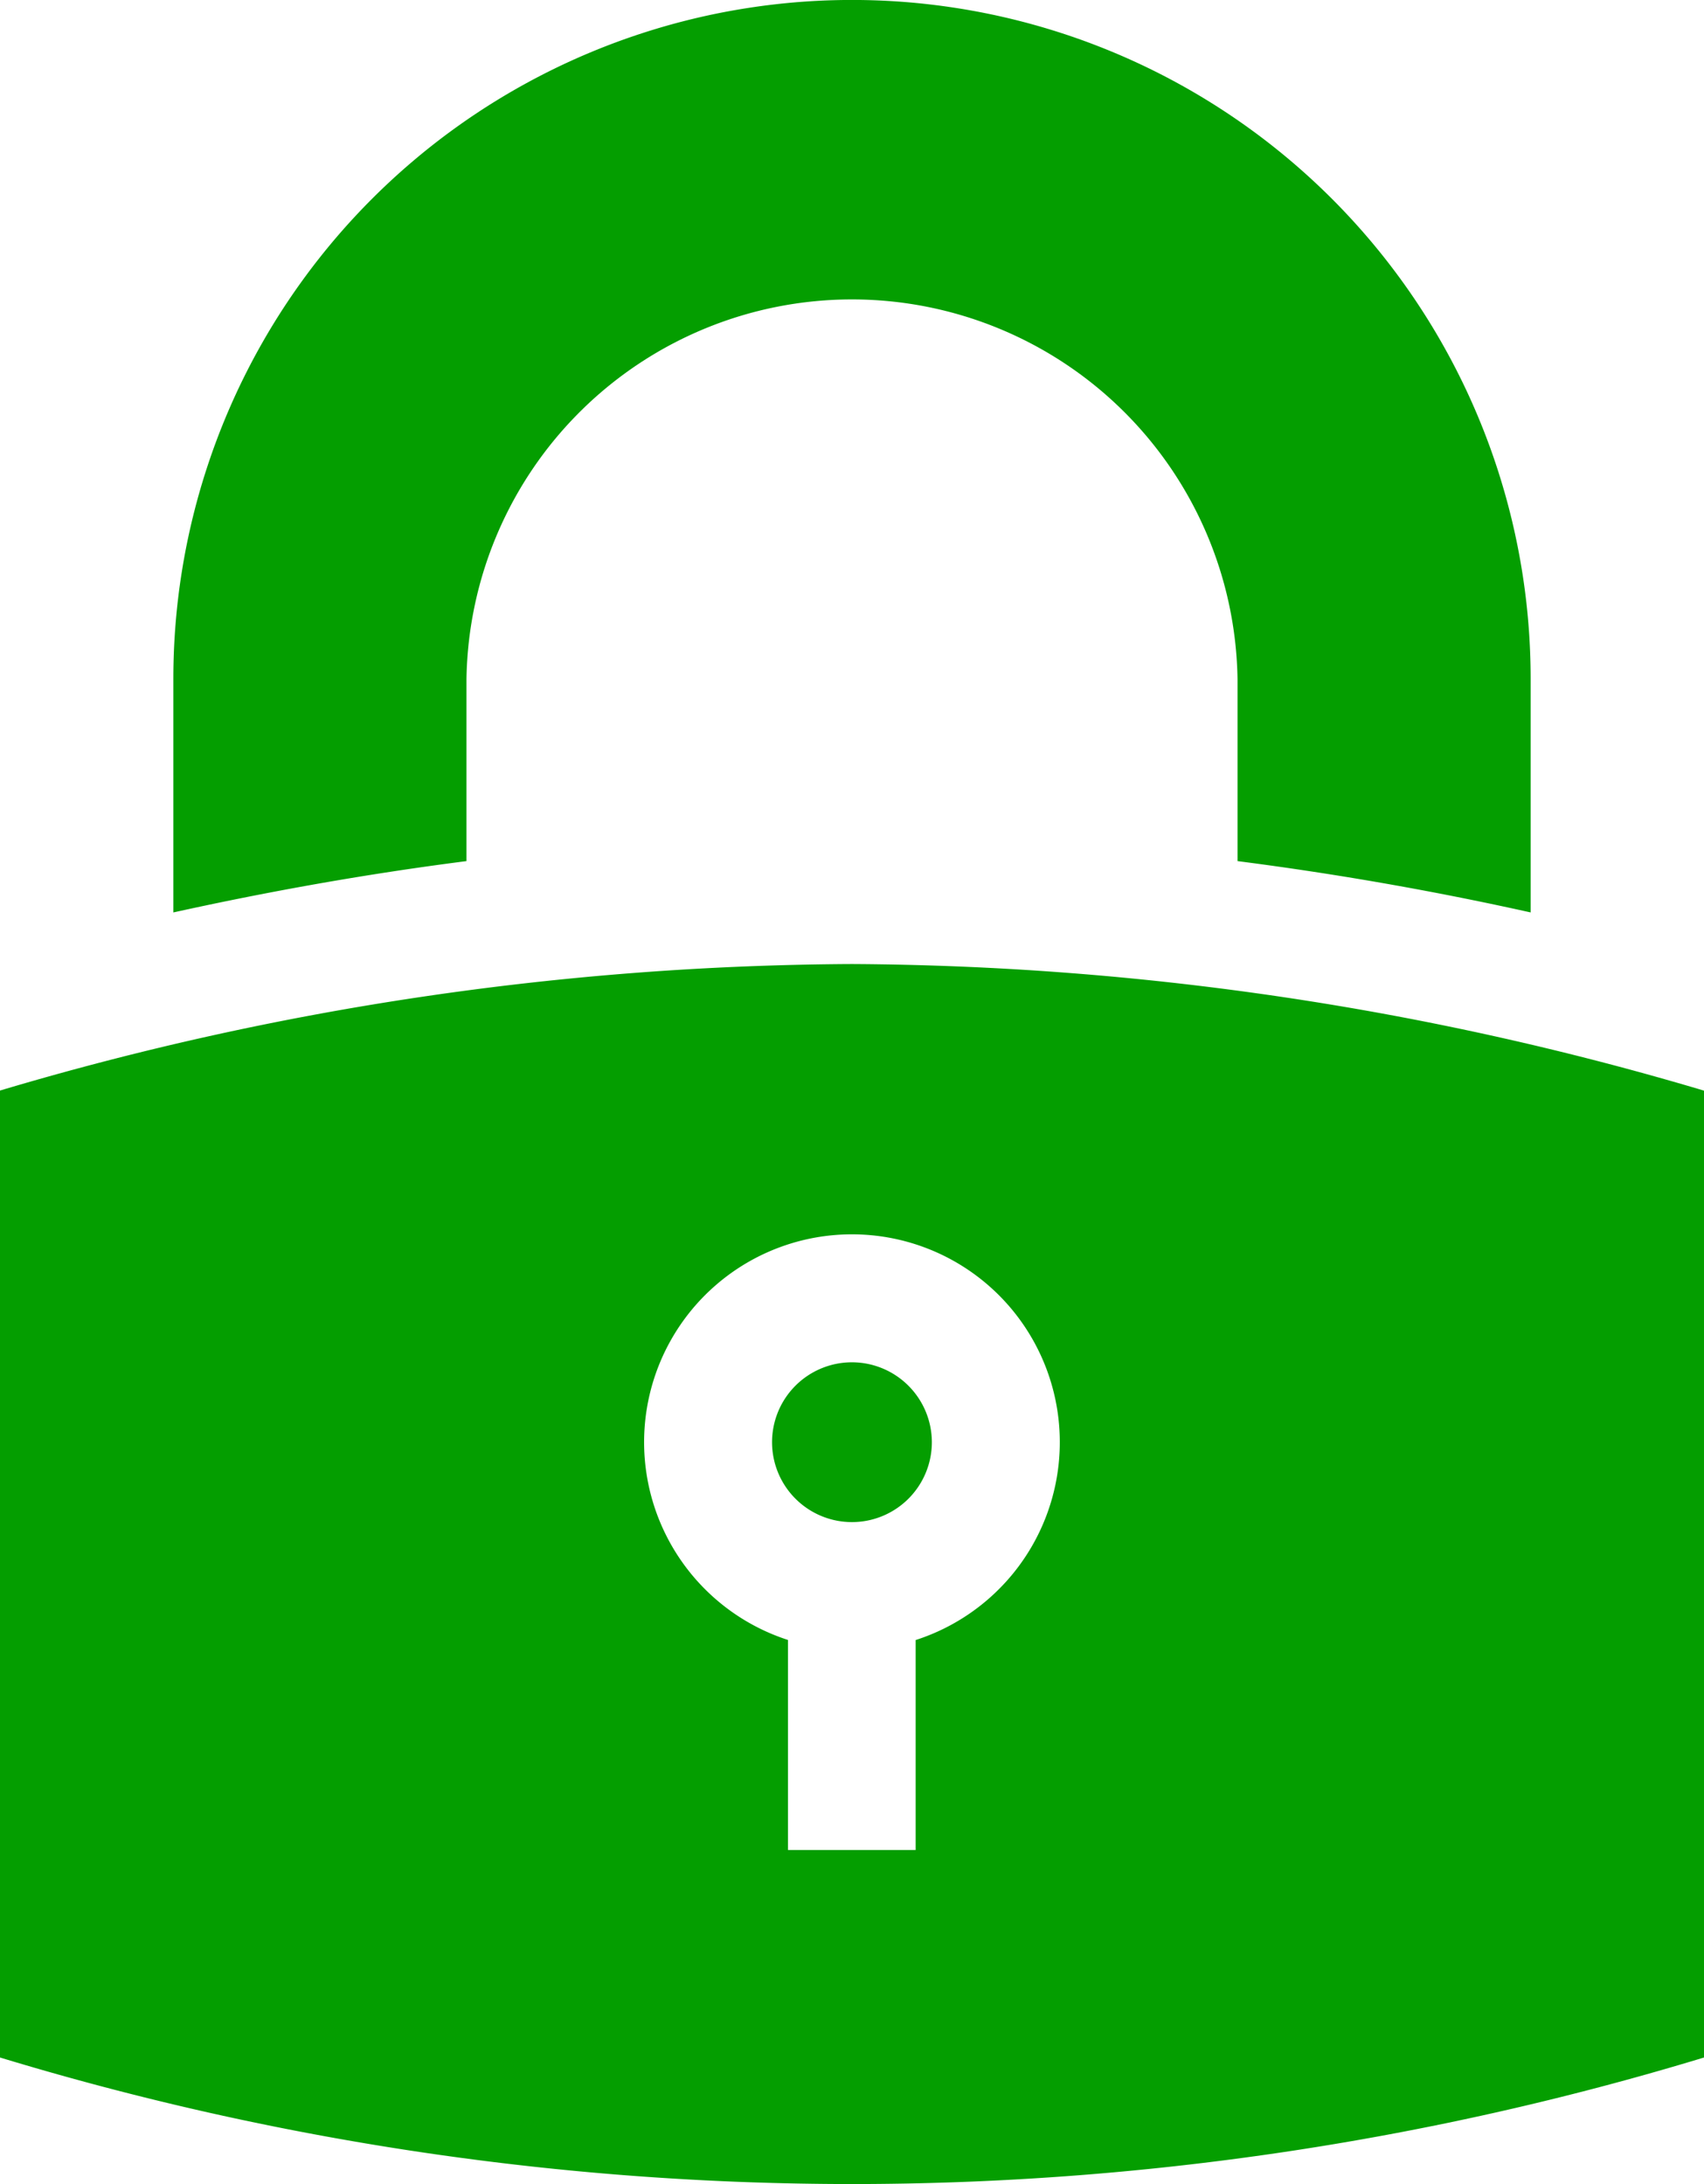
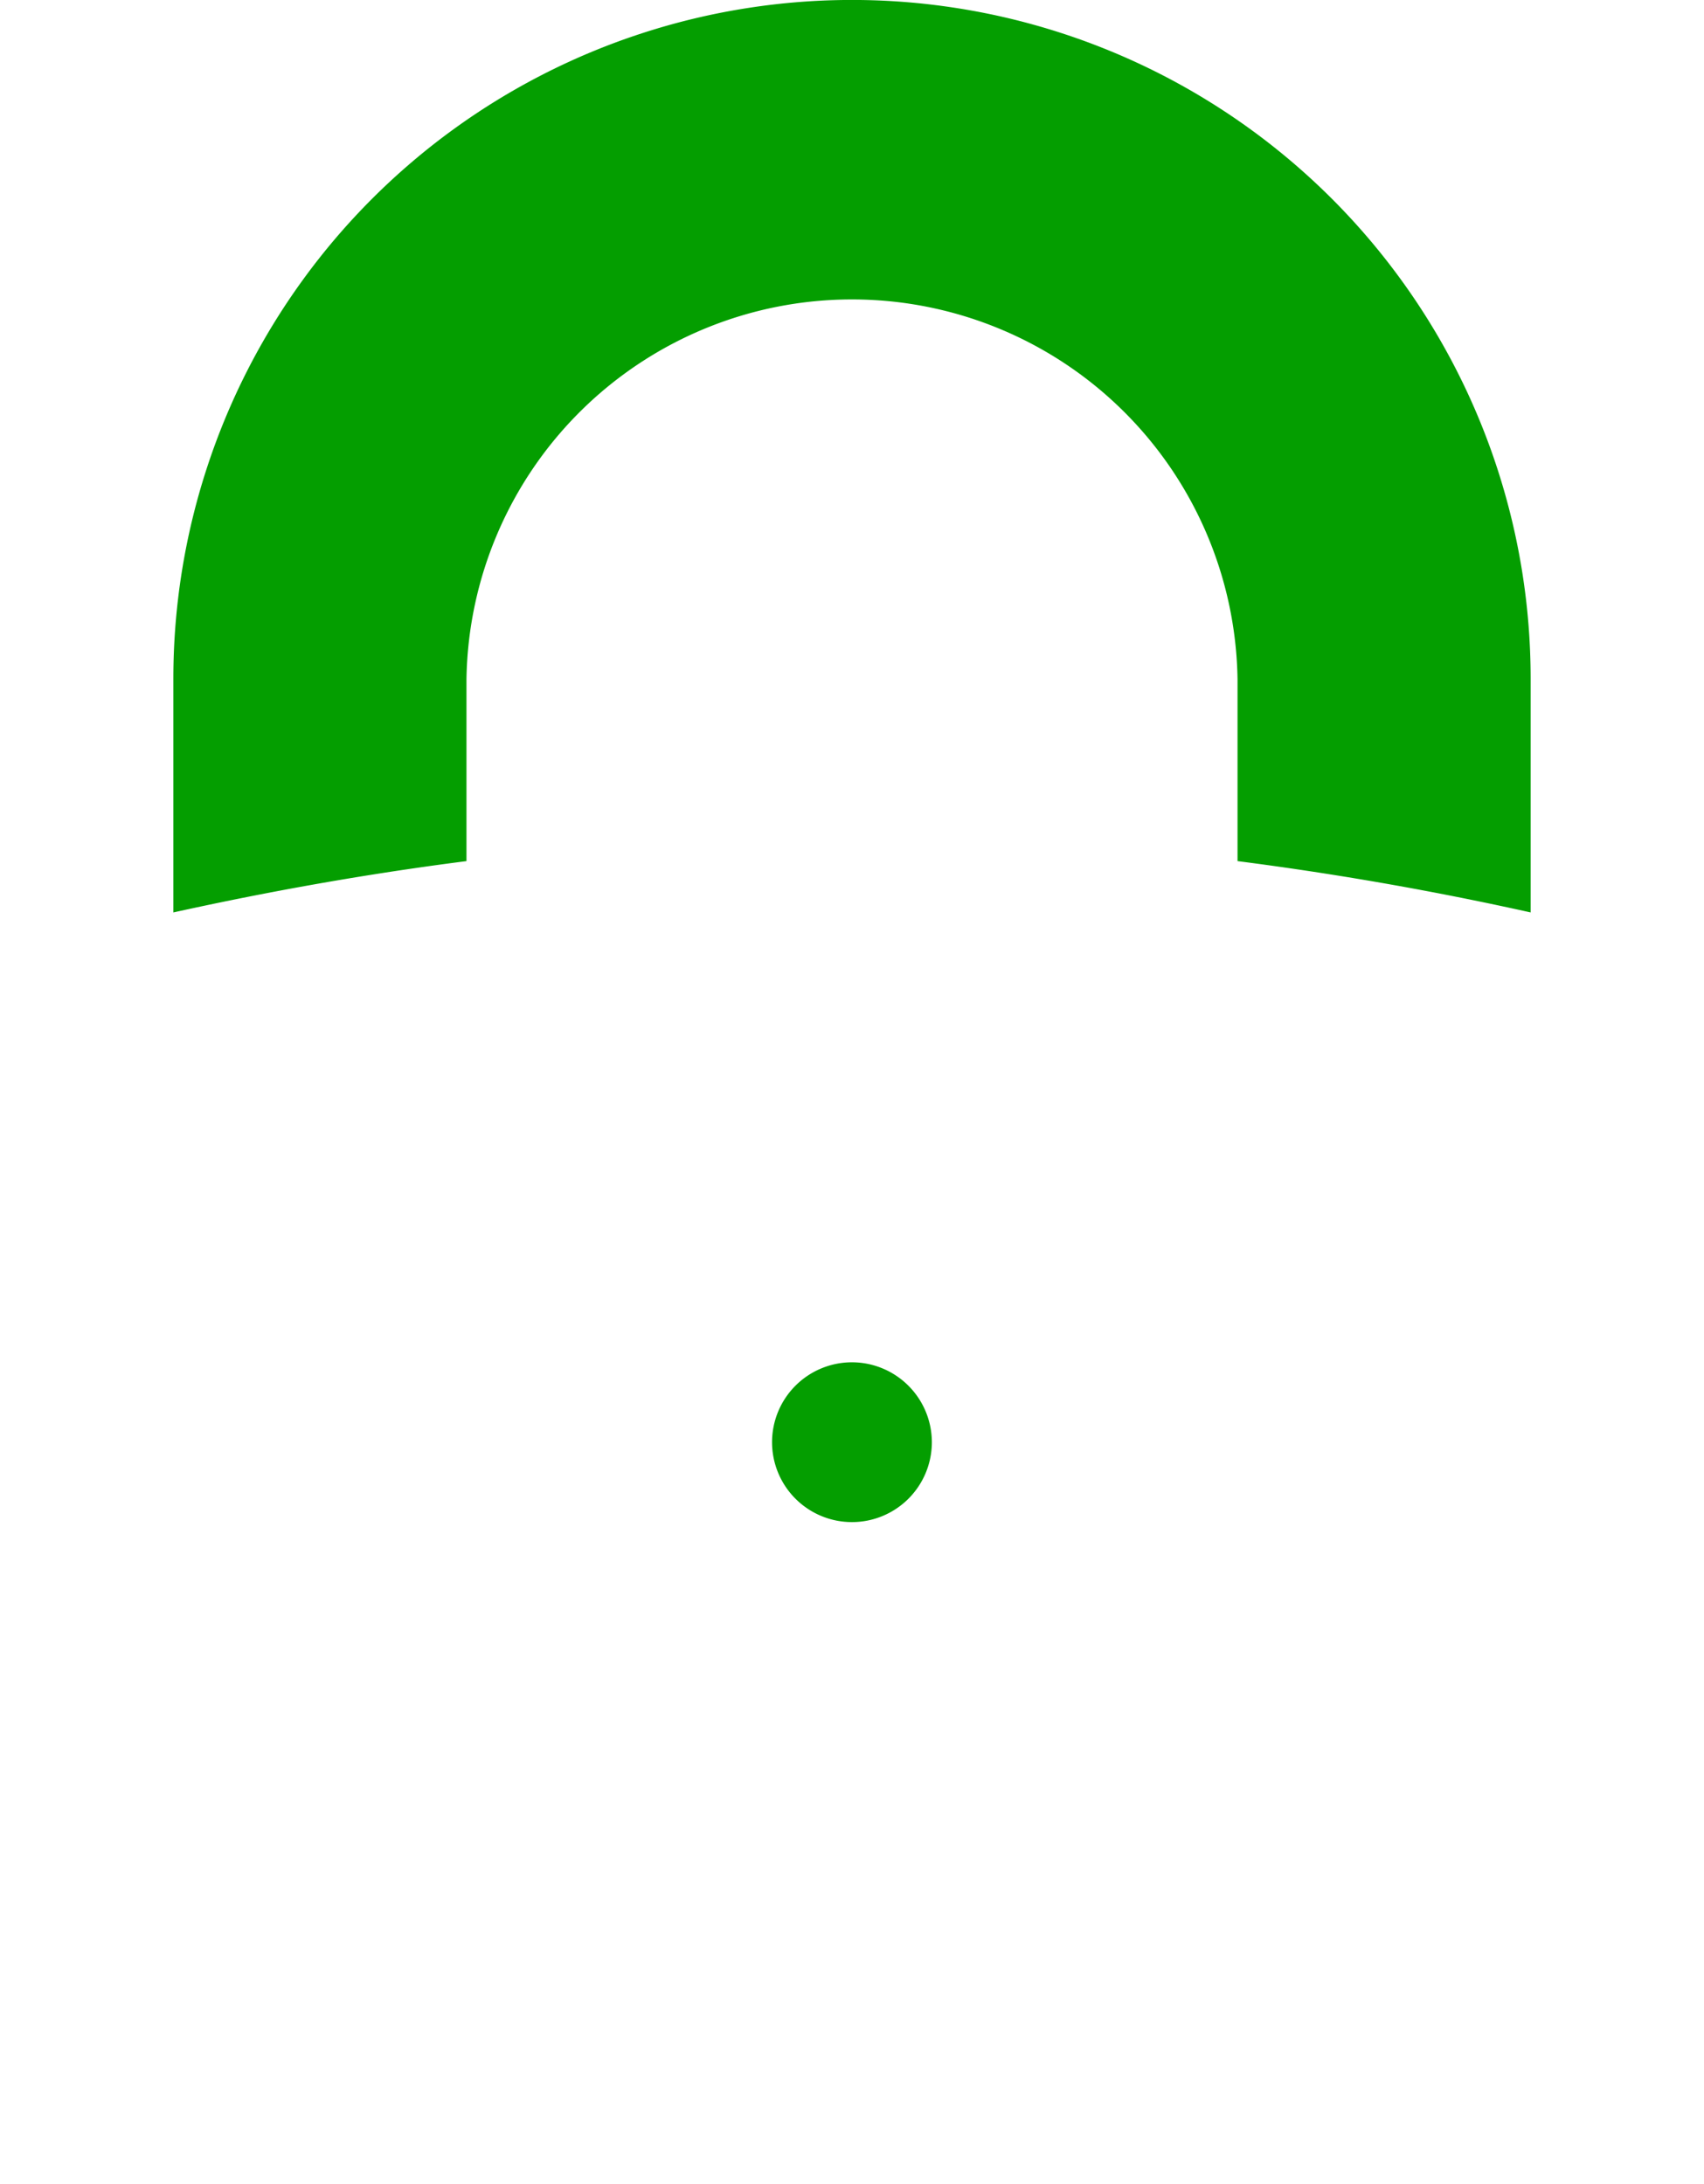
<svg xmlns="http://www.w3.org/2000/svg" width="18.725" height="24">
  <g fill="#049e00">
    <path data-name="Path 5065" d="M1.905 10.026c.907-.2 2-.408 3.221-.564v-2a4.237 4.237 0 018.473 0v2c1.224.157 2.314.362 3.221.564V7.457a7.457 7.457 0 00-14.915 0z" />
    <path data-name="Path 5066" d="M9.362 14.969a.878.878 0 10.878.878.879.879 0 00-.878-.878z" />
-     <path data-name="Path 5067" d="M9.362 10.593A33.308 33.308 0 000 11.983v10.625a32.217 32.217 0 0018.725 0V11.984a33.4 33.4 0 00-9.363-1.391zm.7 7.427v2.308H8.659V18.02a2.284 2.284 0 111.406 0z" />
  </g>
</svg>